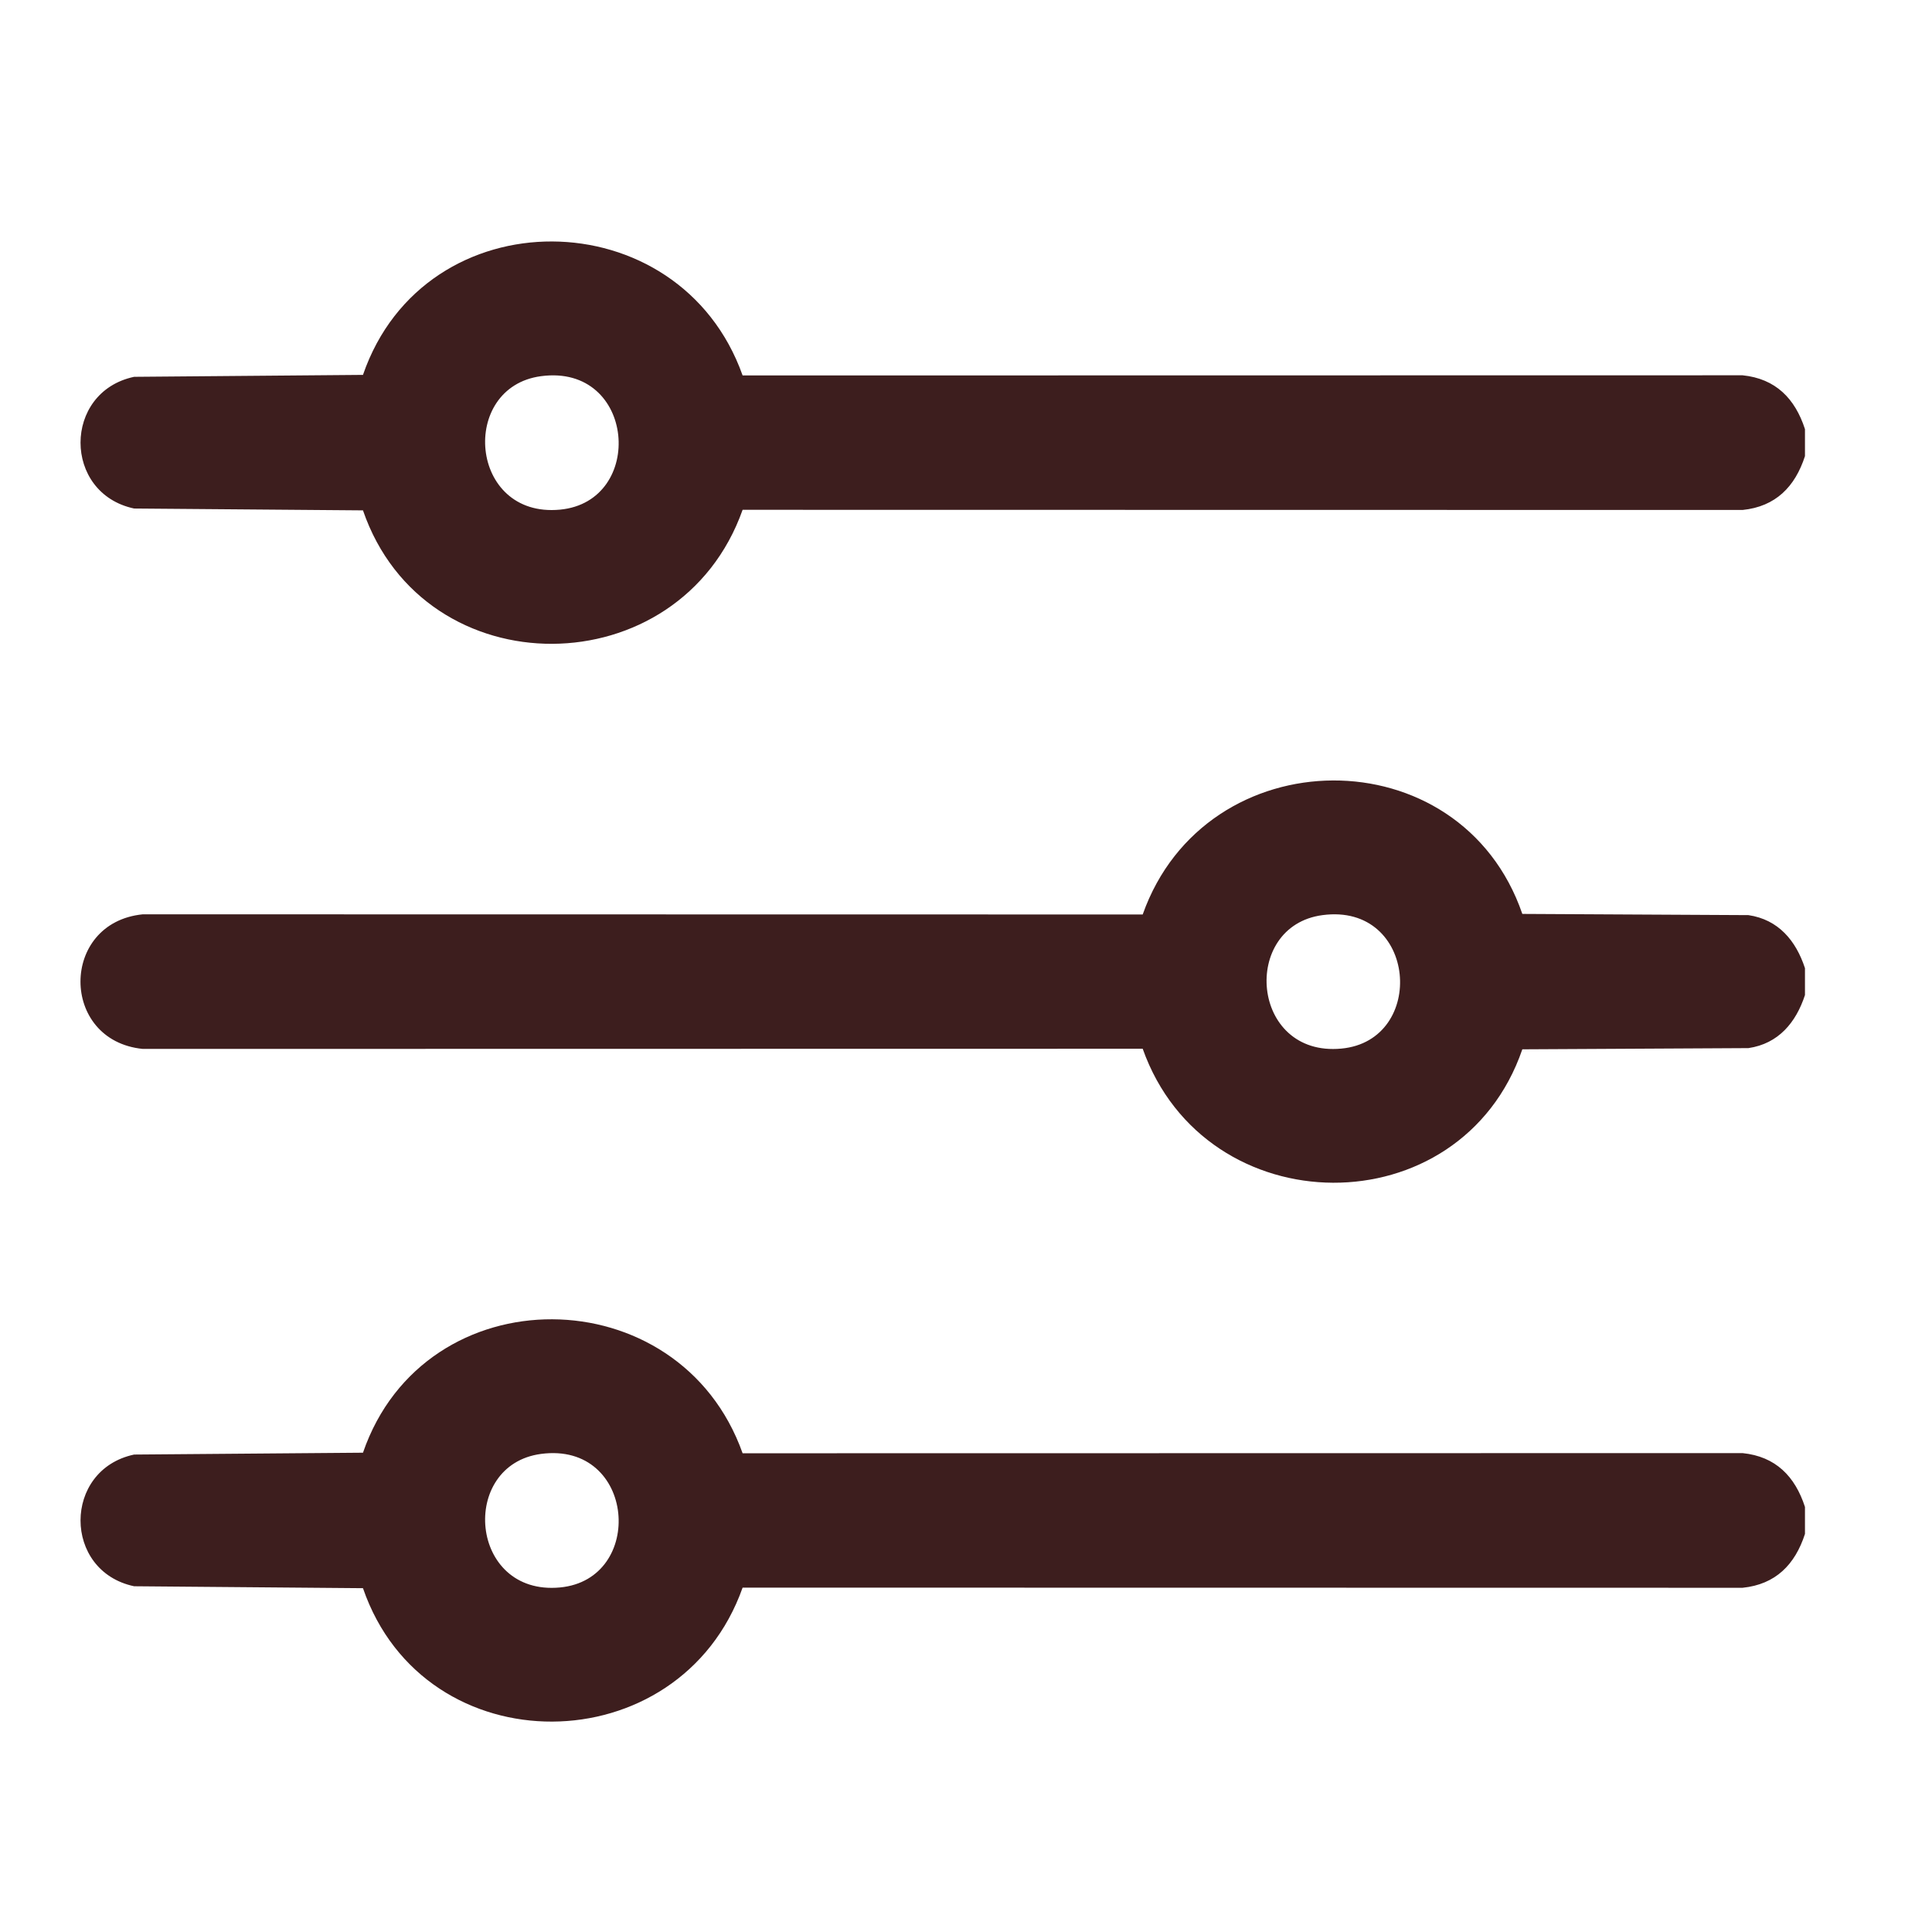
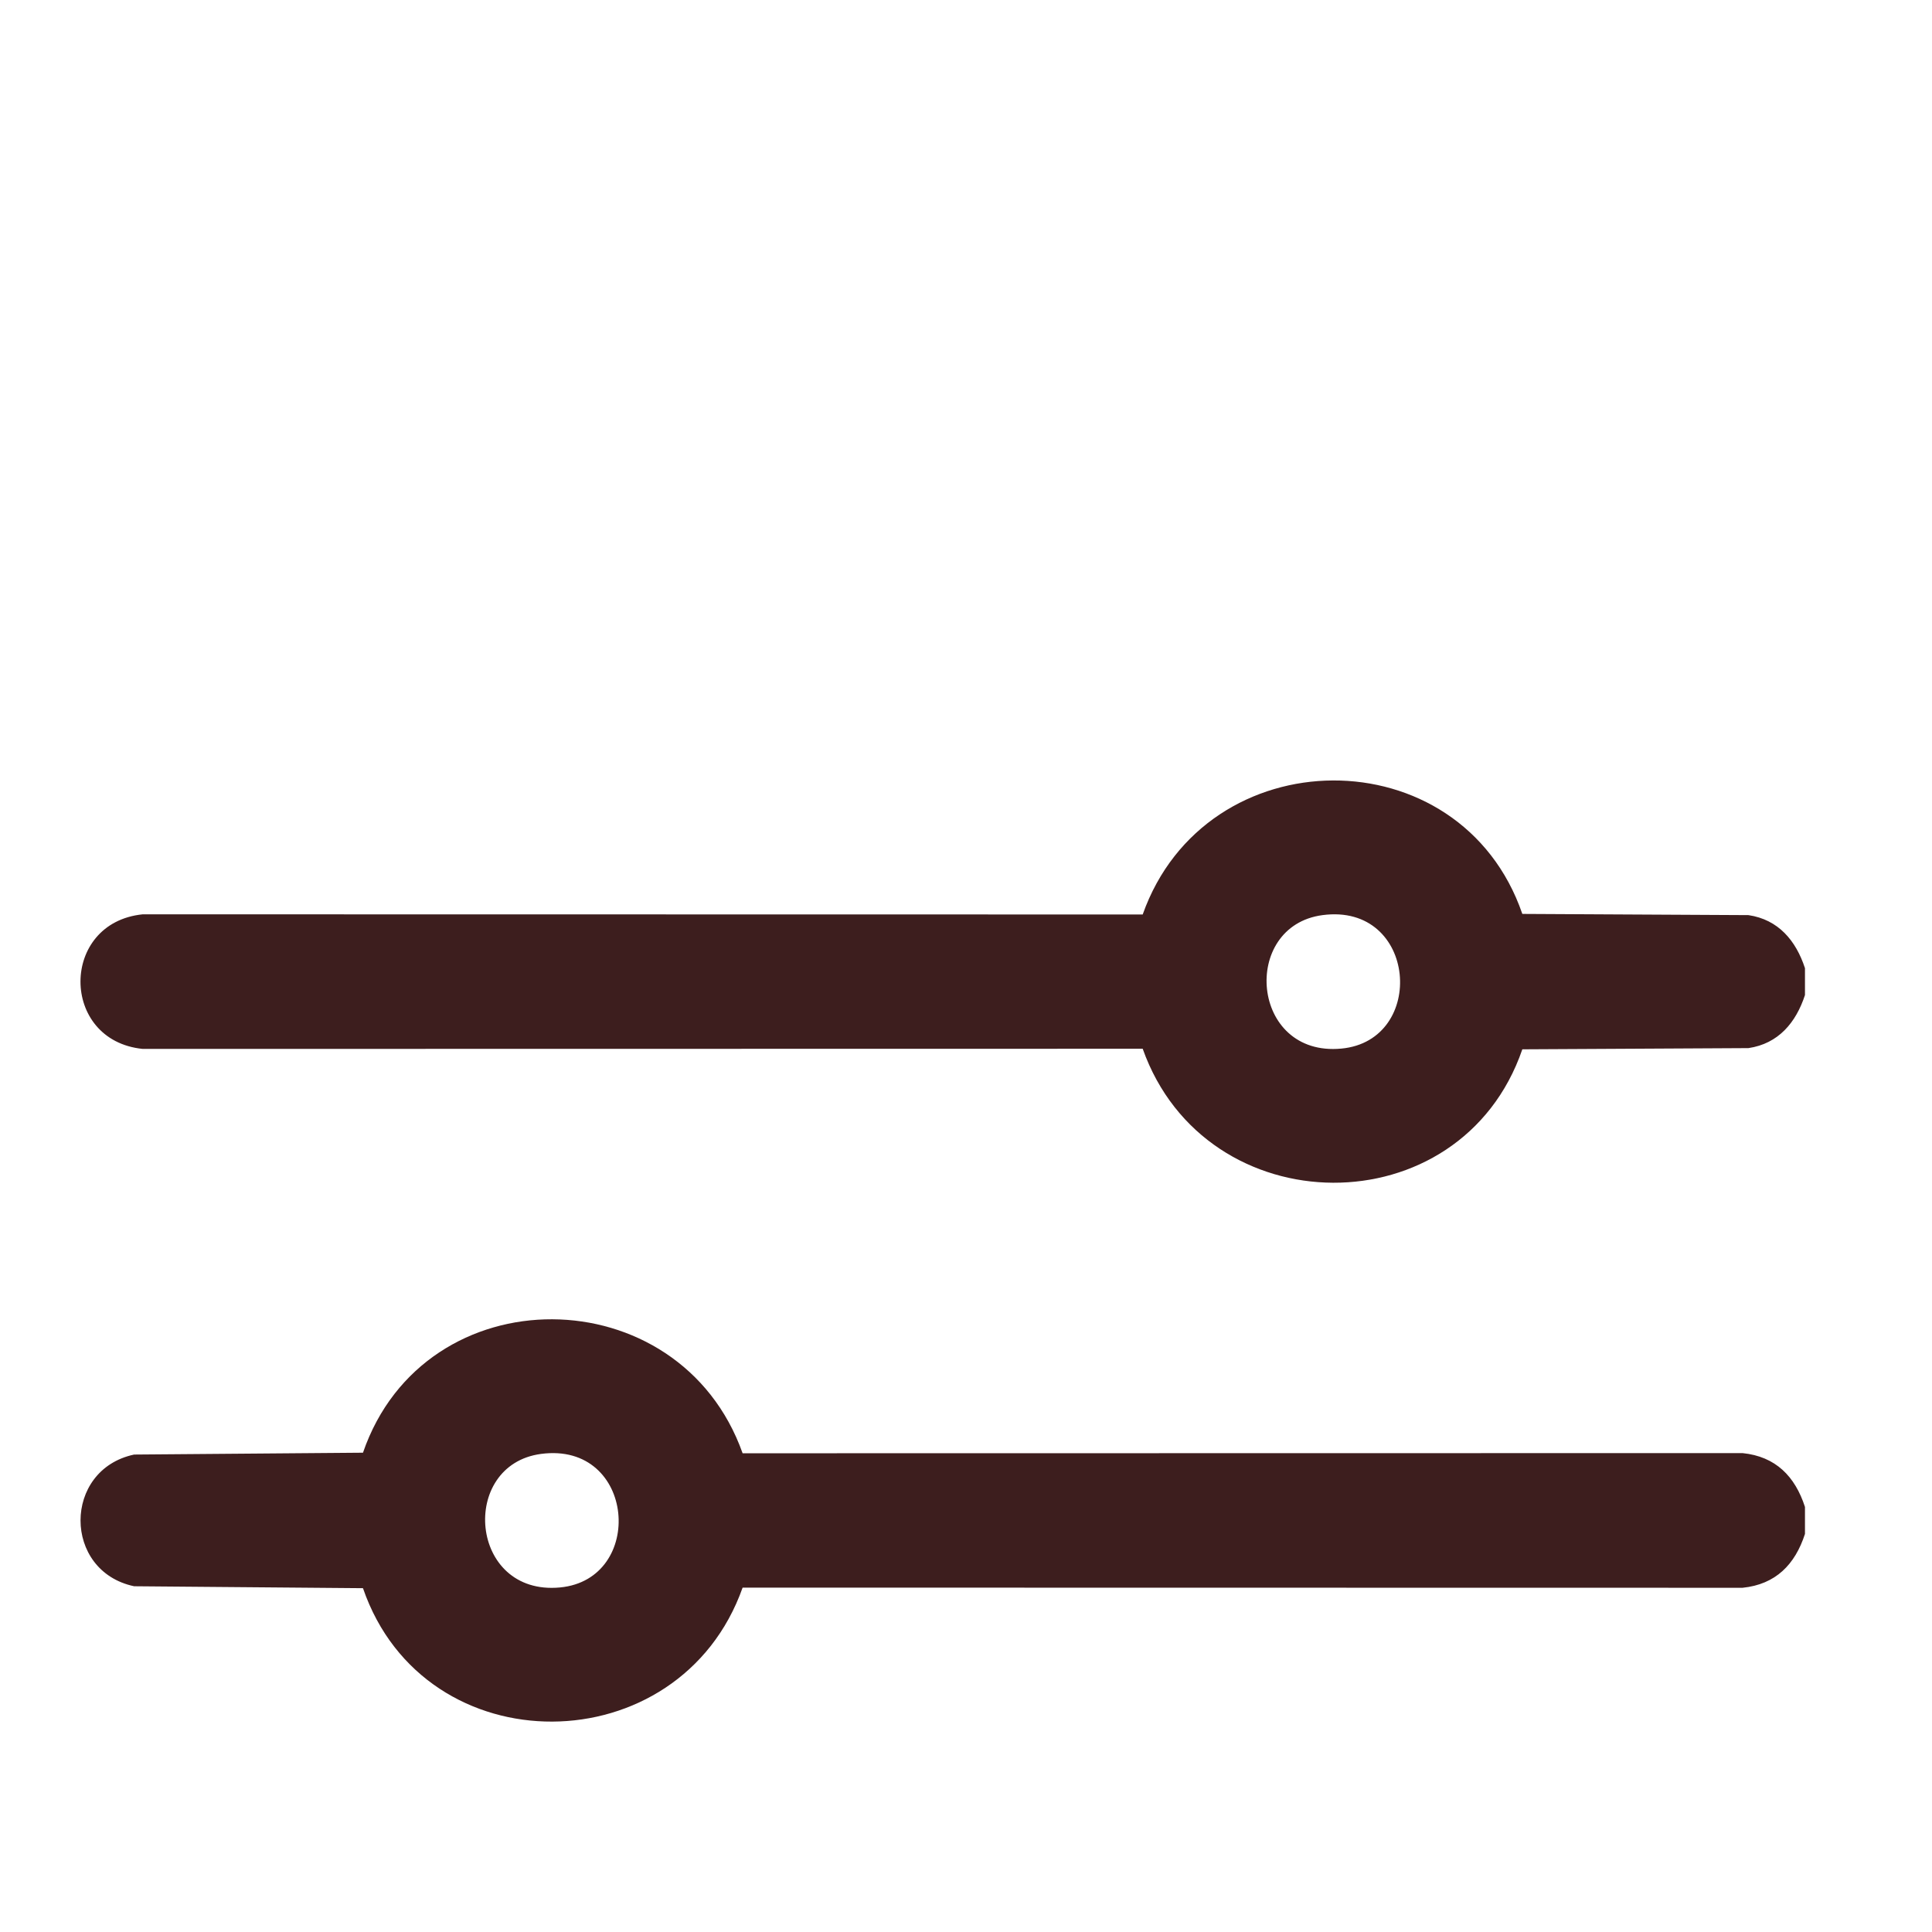
<svg xmlns="http://www.w3.org/2000/svg" width="24" height="24" viewBox="0 0 24 24" fill="none">
-   <path d="M22.422 5.666C22.299 6.046 22.058 6.293 21.647 6.335L9.225 6.333C8.444 8.538 5.274 8.565 4.509 6.34L1.666 6.317C0.778 6.128 0.779 4.869 1.666 4.681L4.509 4.657C5.274 2.432 8.443 2.46 9.225 4.664L21.647 4.662C22.058 4.704 22.299 4.951 22.422 5.331V5.666ZM6.721 4.673C5.7 4.809 5.826 6.438 6.956 6.331C8.022 6.231 7.899 4.516 6.721 4.673Z" fill="#3D1E1E" />
  <path d="M22.422 12.361C22.31 12.703 22.092 12.965 21.72 13.02L18.911 13.035C18.146 15.26 14.977 15.232 14.195 13.028L1.773 13.03C0.742 12.926 0.742 11.462 1.773 11.358L14.195 11.36C14.976 9.155 18.146 9.128 18.911 11.353L21.72 11.368C22.092 11.423 22.31 11.685 22.422 12.027V12.361ZM16.428 11.368C15.408 11.504 15.533 13.133 16.663 13.026C17.729 12.926 17.606 11.211 16.428 11.368Z" fill="#3D1E1E" />
  <path d="M22.422 19.055C22.299 19.435 22.058 19.682 21.647 19.724L9.225 19.722C8.444 21.926 5.274 21.954 4.509 19.729L1.666 19.705C0.778 19.517 0.779 18.258 1.666 18.069L4.509 18.046C5.274 15.821 8.443 15.849 9.225 18.053L21.647 18.051C22.058 18.093 22.299 18.34 22.422 18.72V19.055ZM6.721 18.061C5.7 18.197 5.826 19.826 6.956 19.72C8.022 19.62 7.899 17.905 6.721 18.061Z" fill="#3D1E1E" />
</svg>